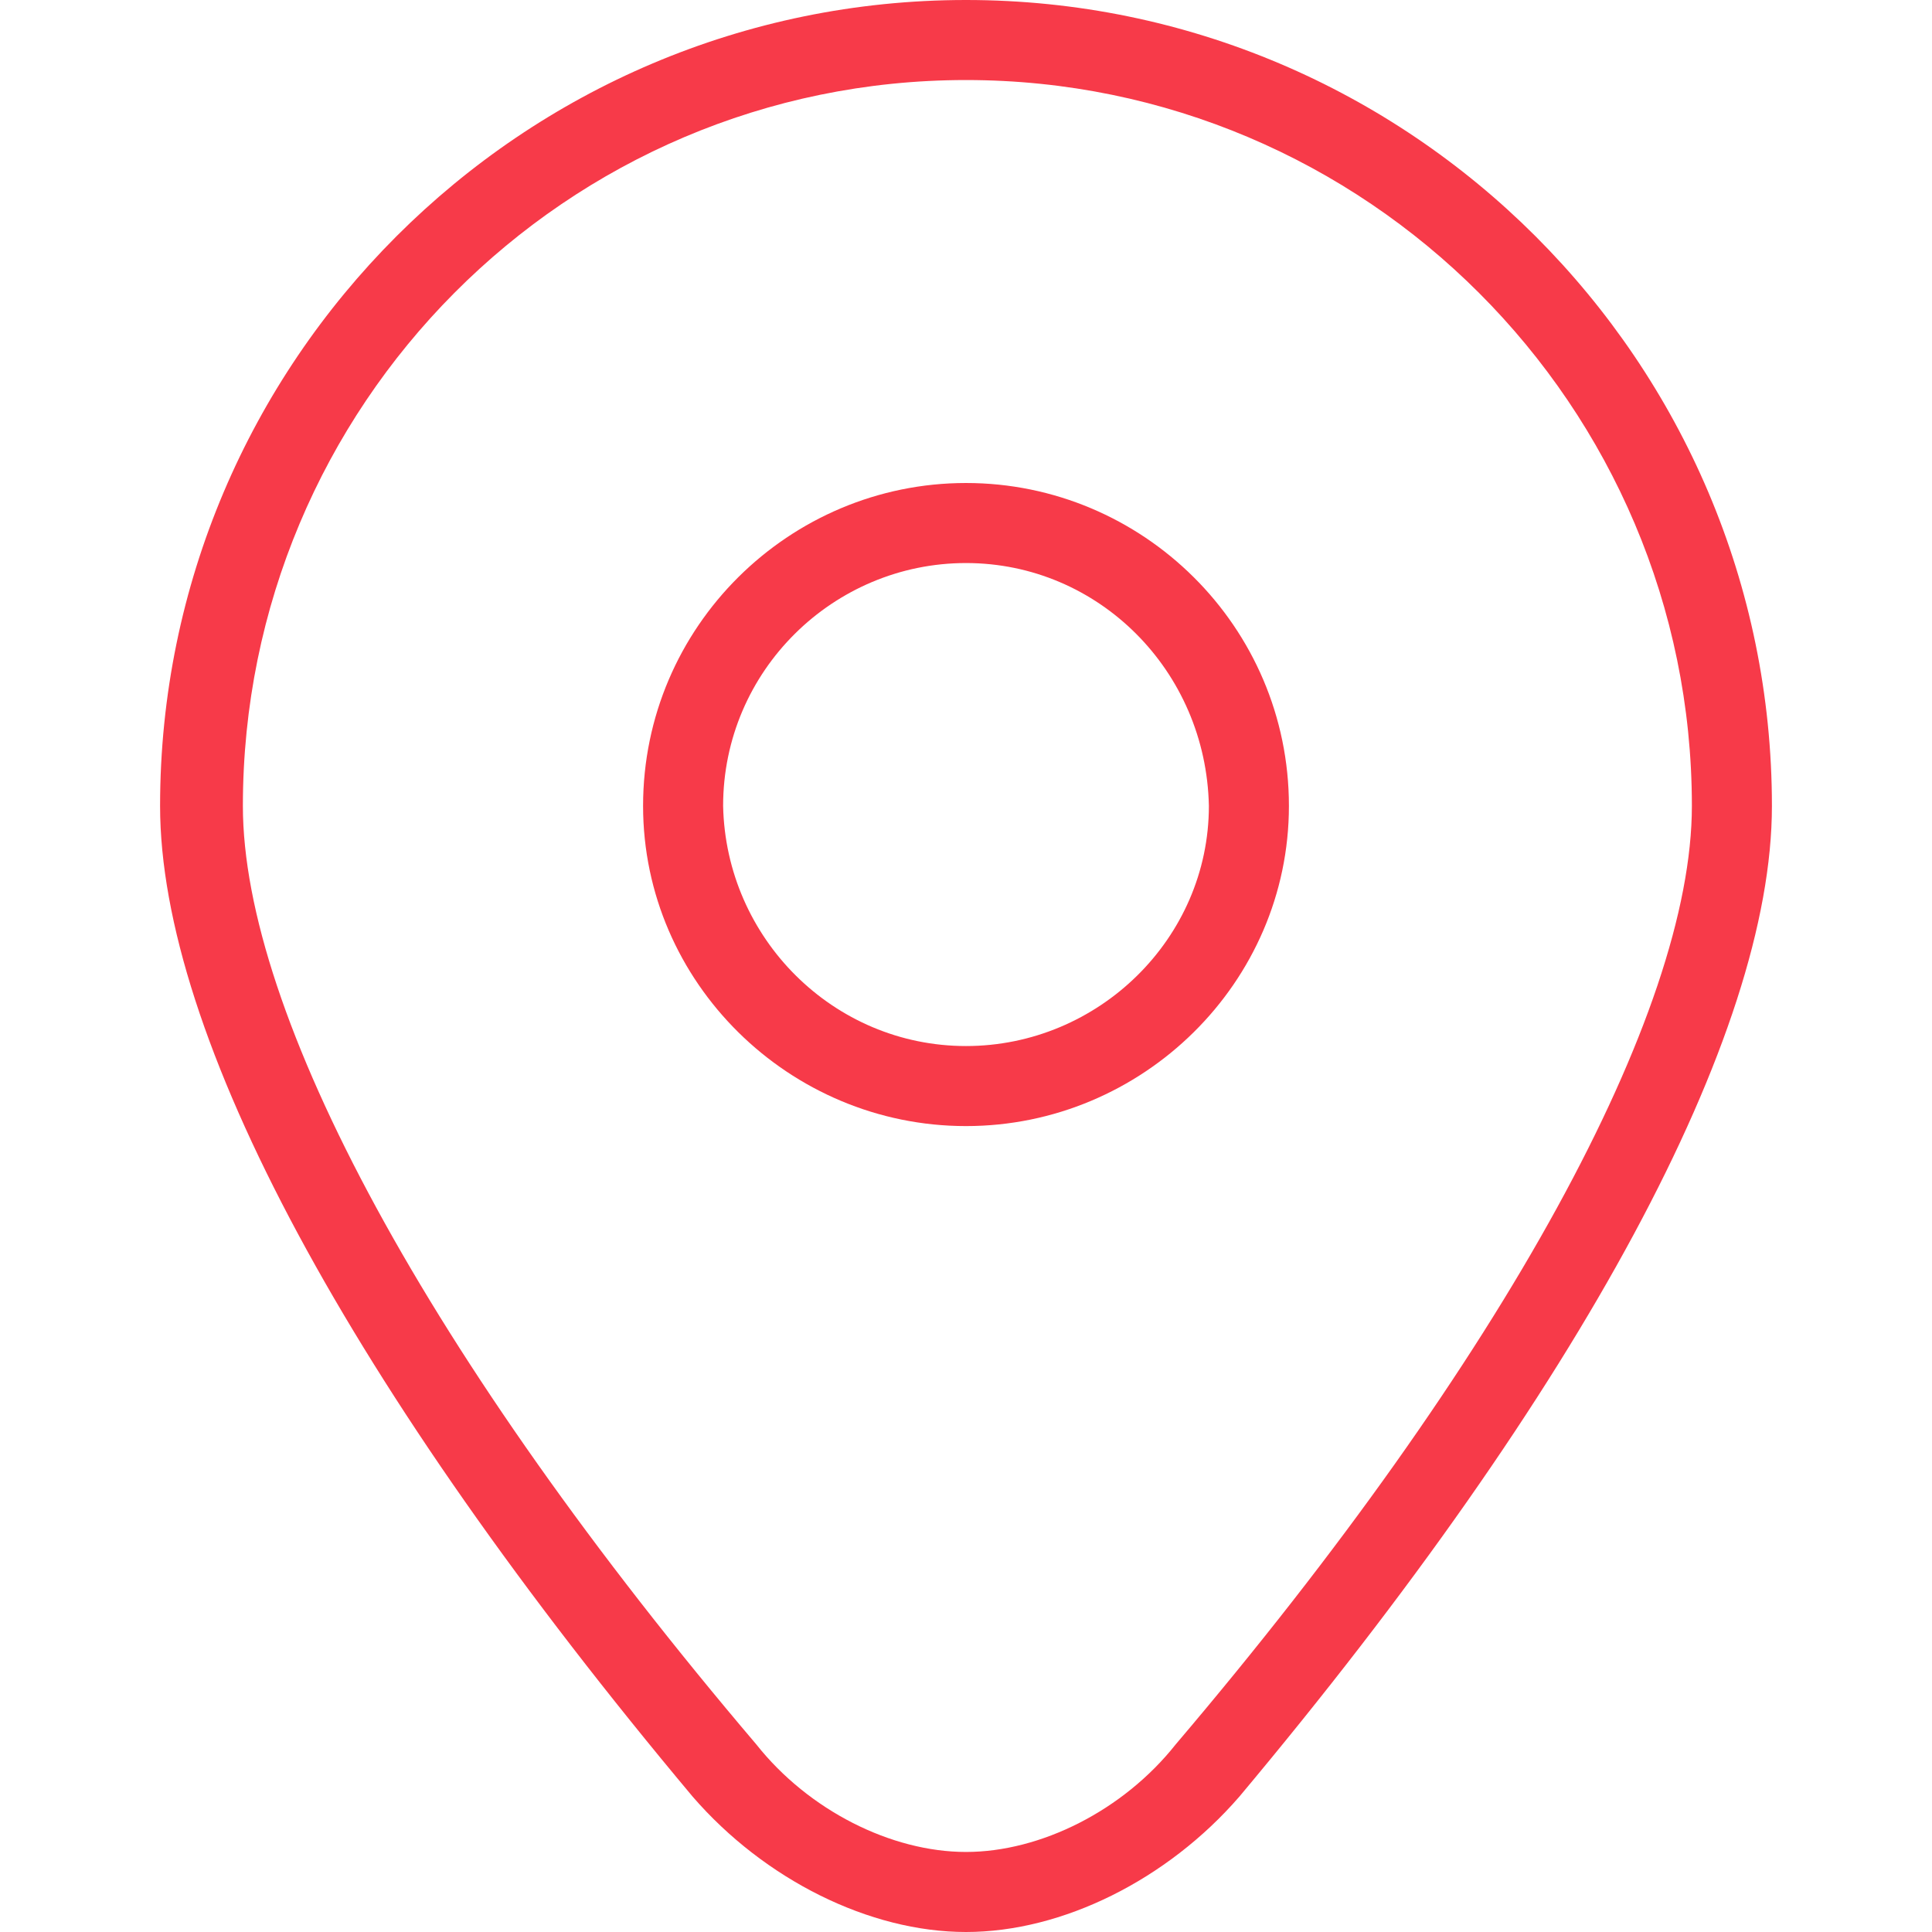
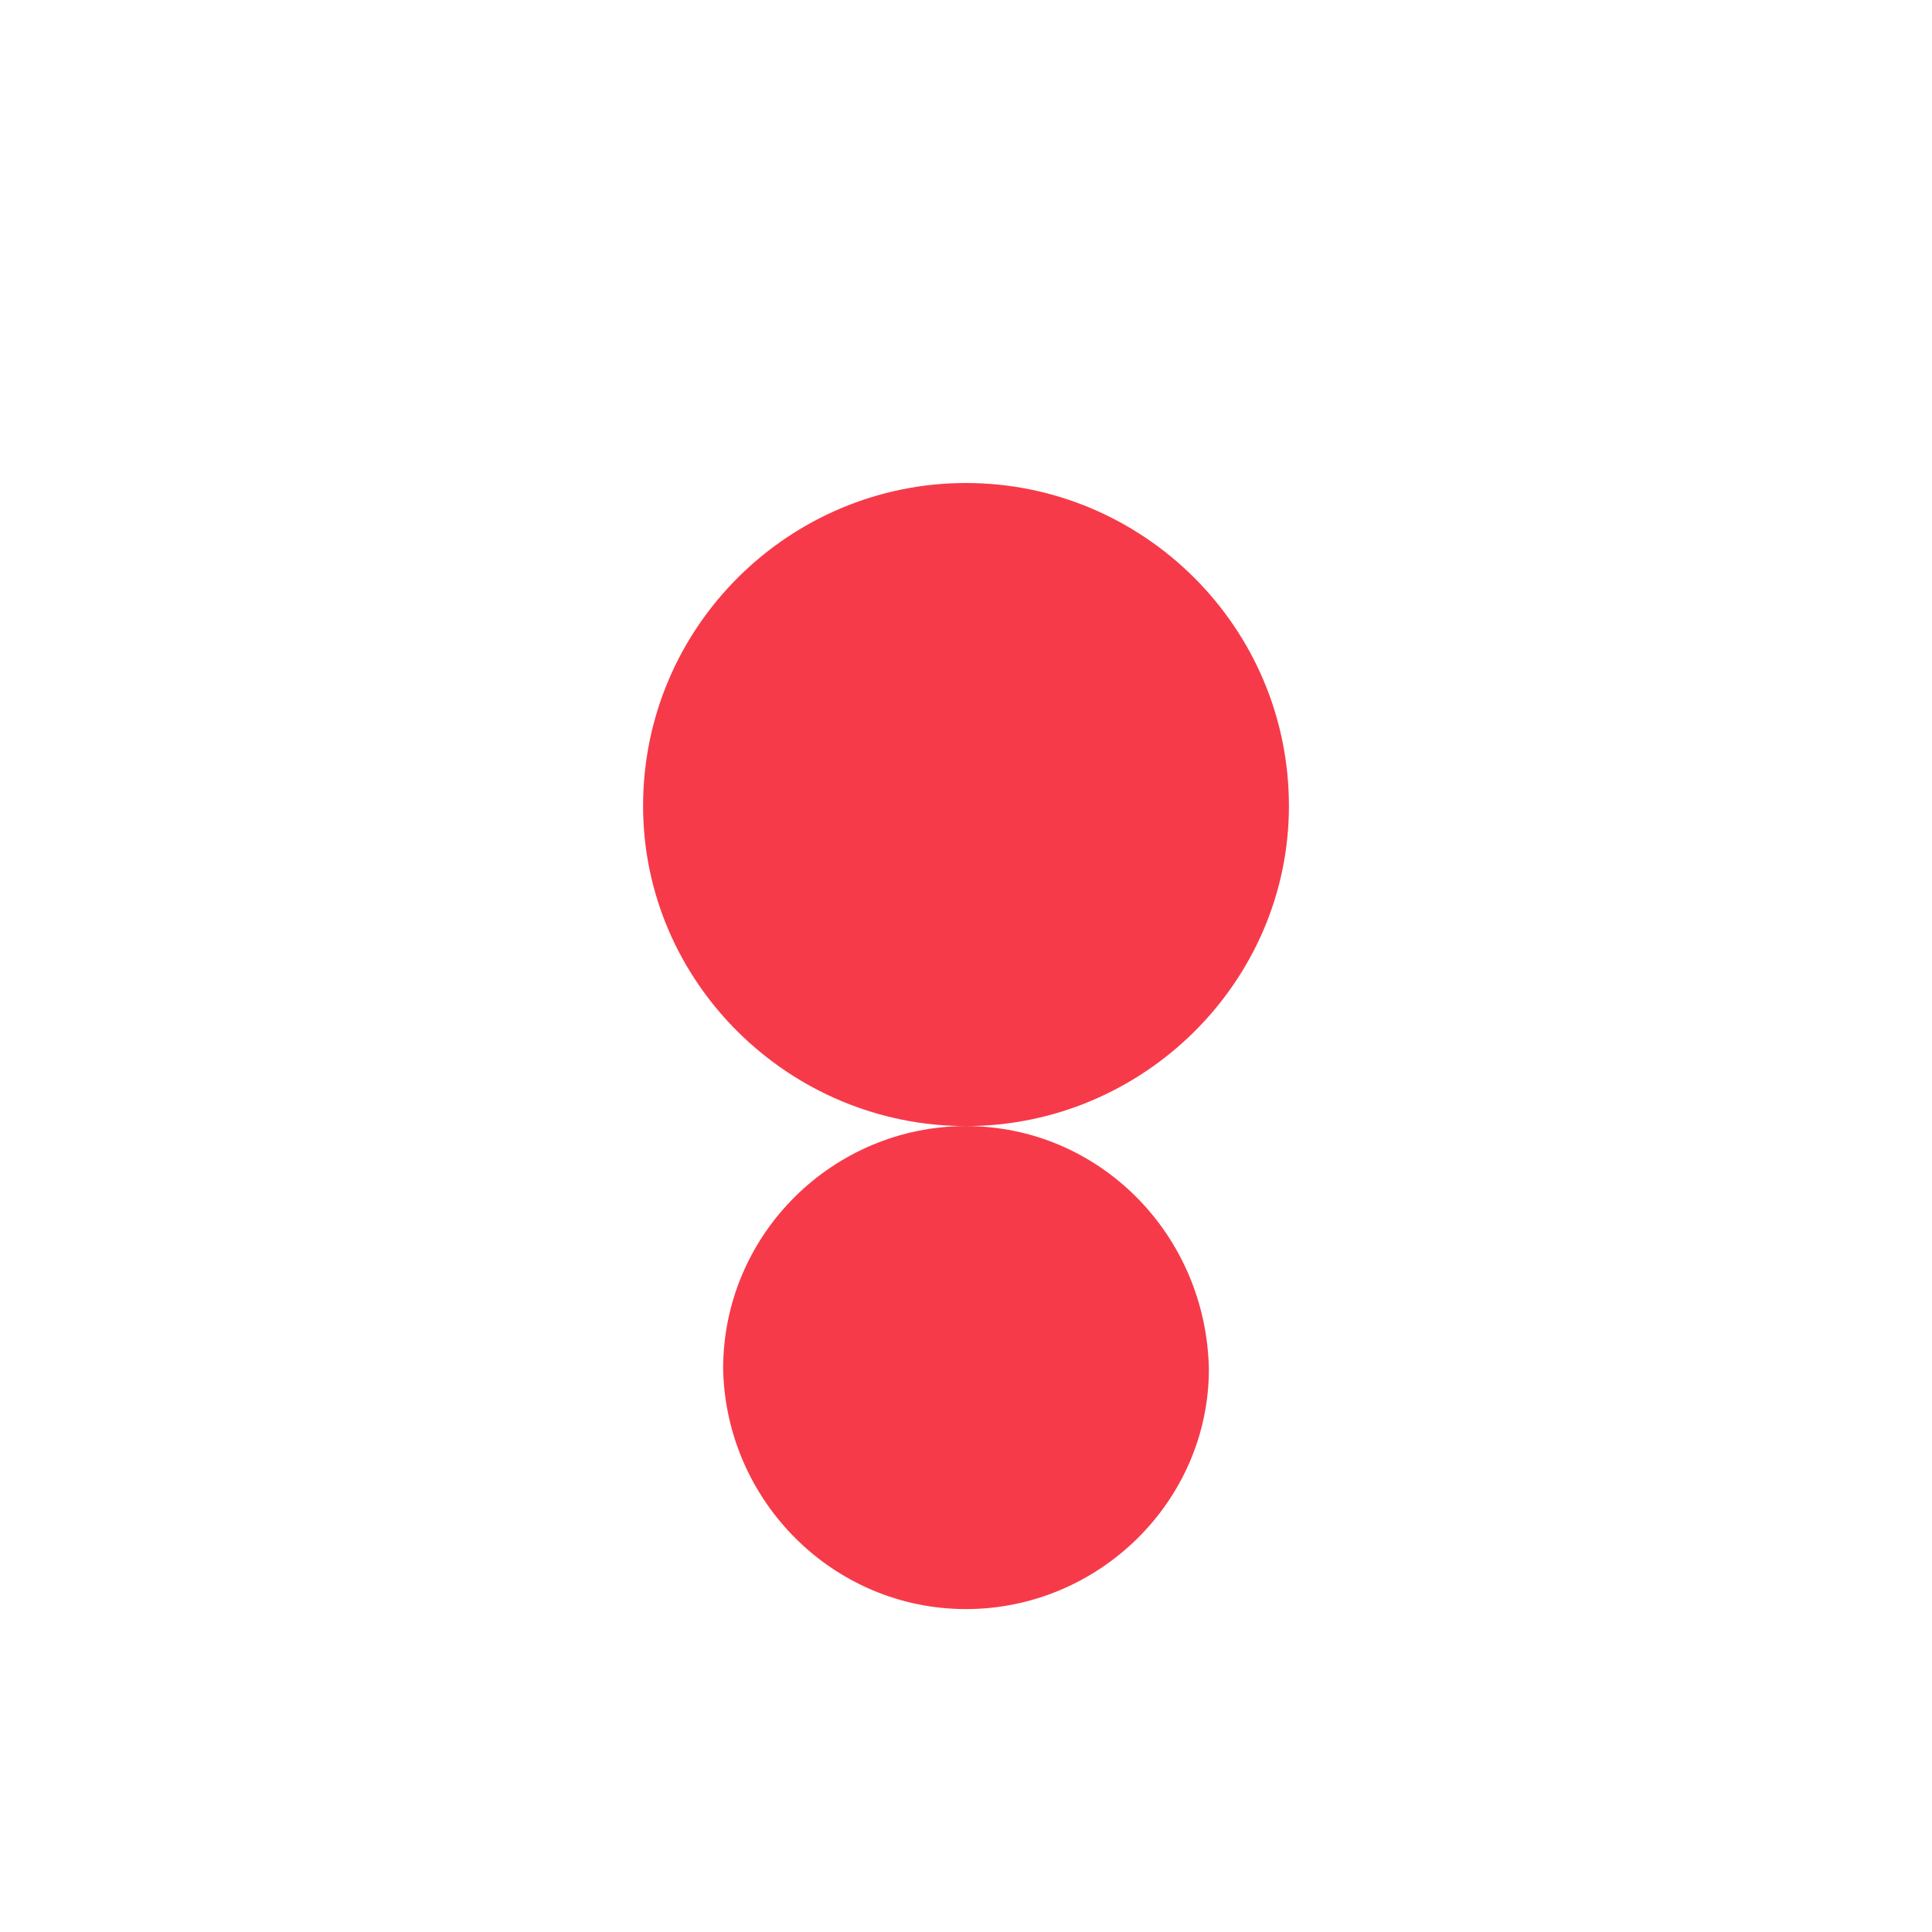
<svg xmlns="http://www.w3.org/2000/svg" version="1.2" viewBox="0 0 70 70" width="70" height="70">
  <style>.a{fill:#f73a49}</style>
-   <path class="a" d="m35 70c-3.5 0-7.3-1.9-9.9-4.9-12.4-14.8-19.3-27.6-19.3-35.9 0-16.1 13.1-29.2 29.2-29.2 16.1 0 29.2 13.1 29.2 29.2 0 8.3-6.9 21.1-19.3 35.9-2.6 3-6.4 4.9-9.9 4.9zm0-67.1c-14.5 0-26.2 11.8-26.2 26.3 0 7.5 6.7 20 18.6 34 1.9 2.4 4.9 3.9 7.6 3.9 2.7 0 5.7-1.5 7.6-3.9 11.9-14 18.7-26.5 18.7-34 0-14.5-11.8-26.3-26.3-26.3z" />
-   <path class="a" d="m35 40.8c-6.4 0-11.7-5.2-11.7-11.6 0-6.5 5.3-11.7 11.7-11.7 6.4 0 11.7 5.2 11.7 11.7 0 6.4-5.3 11.6-11.7 11.6zm0-20.4c-4.8 0-8.8 3.9-8.8 8.8 0.1 4.8 4 8.7 8.8 8.7 4.8 0 8.8-3.9 8.8-8.7-0.1-4.9-4-8.8-8.8-8.8z" />
+   <path class="a" d="m35 40.8c-6.4 0-11.7-5.2-11.7-11.6 0-6.5 5.3-11.7 11.7-11.7 6.4 0 11.7 5.2 11.7 11.7 0 6.4-5.3 11.6-11.7 11.6zc-4.8 0-8.8 3.9-8.8 8.8 0.1 4.8 4 8.7 8.8 8.7 4.8 0 8.8-3.9 8.8-8.7-0.1-4.9-4-8.8-8.8-8.8z" />
</svg>